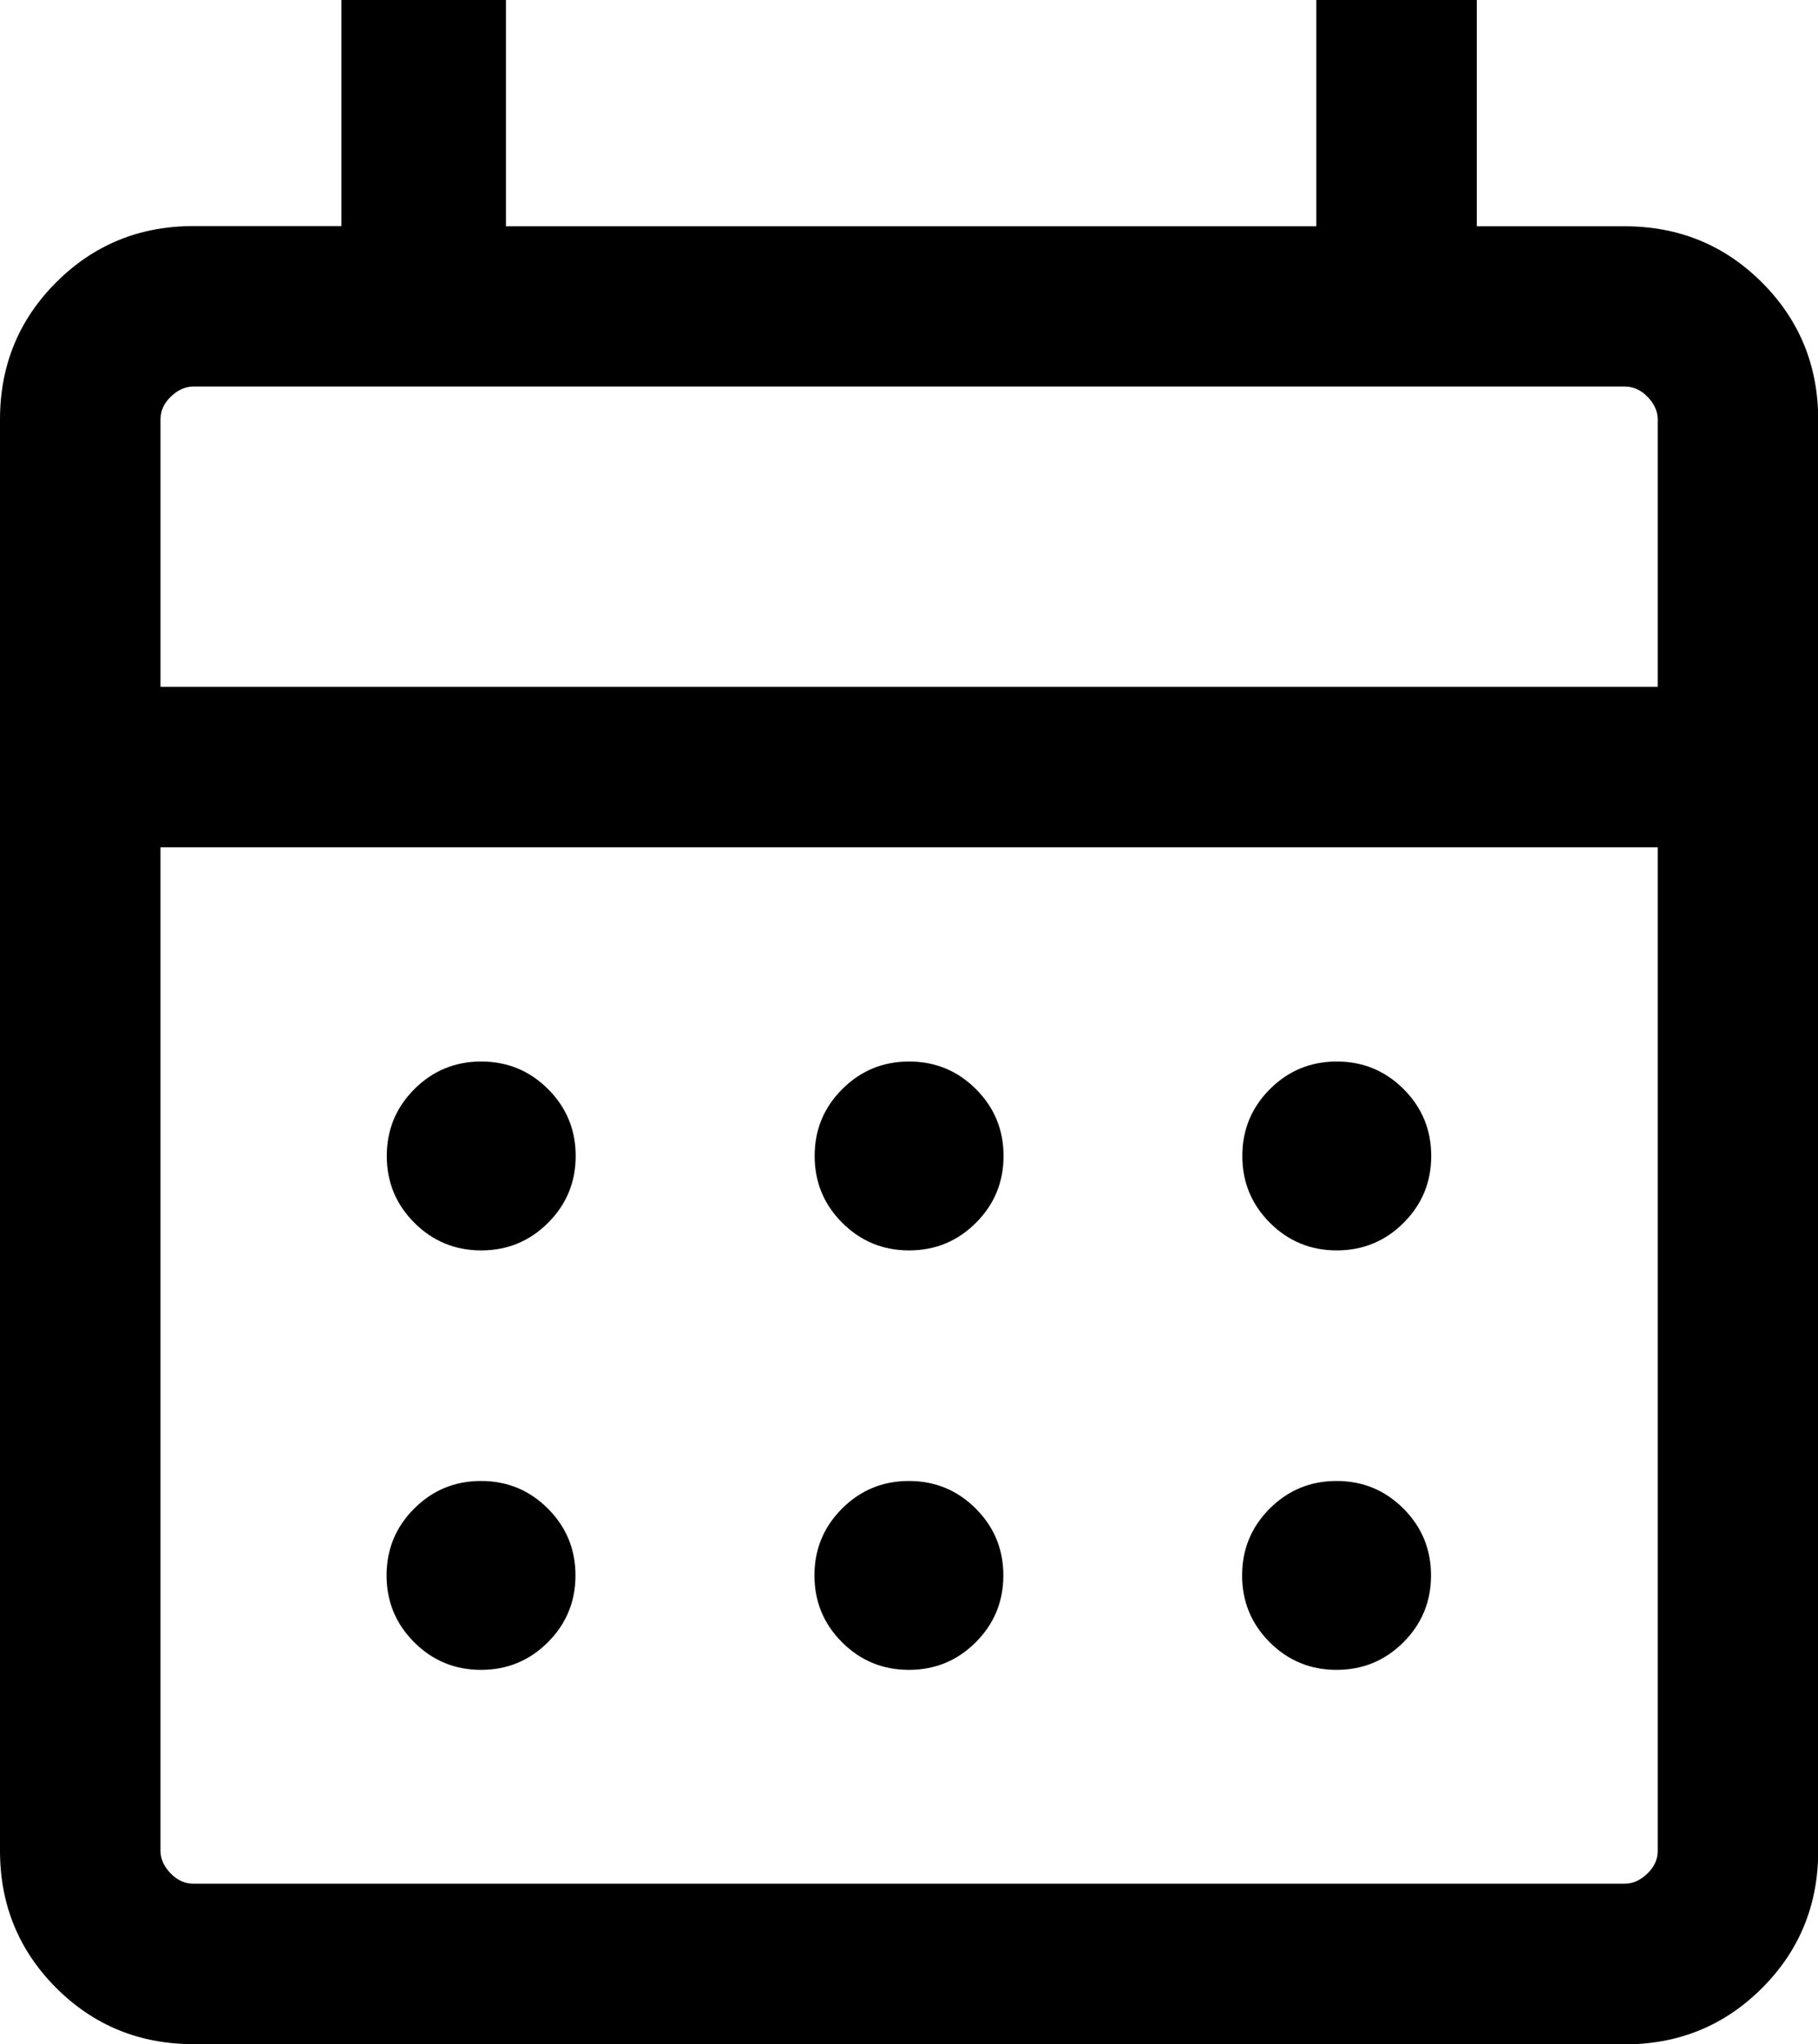
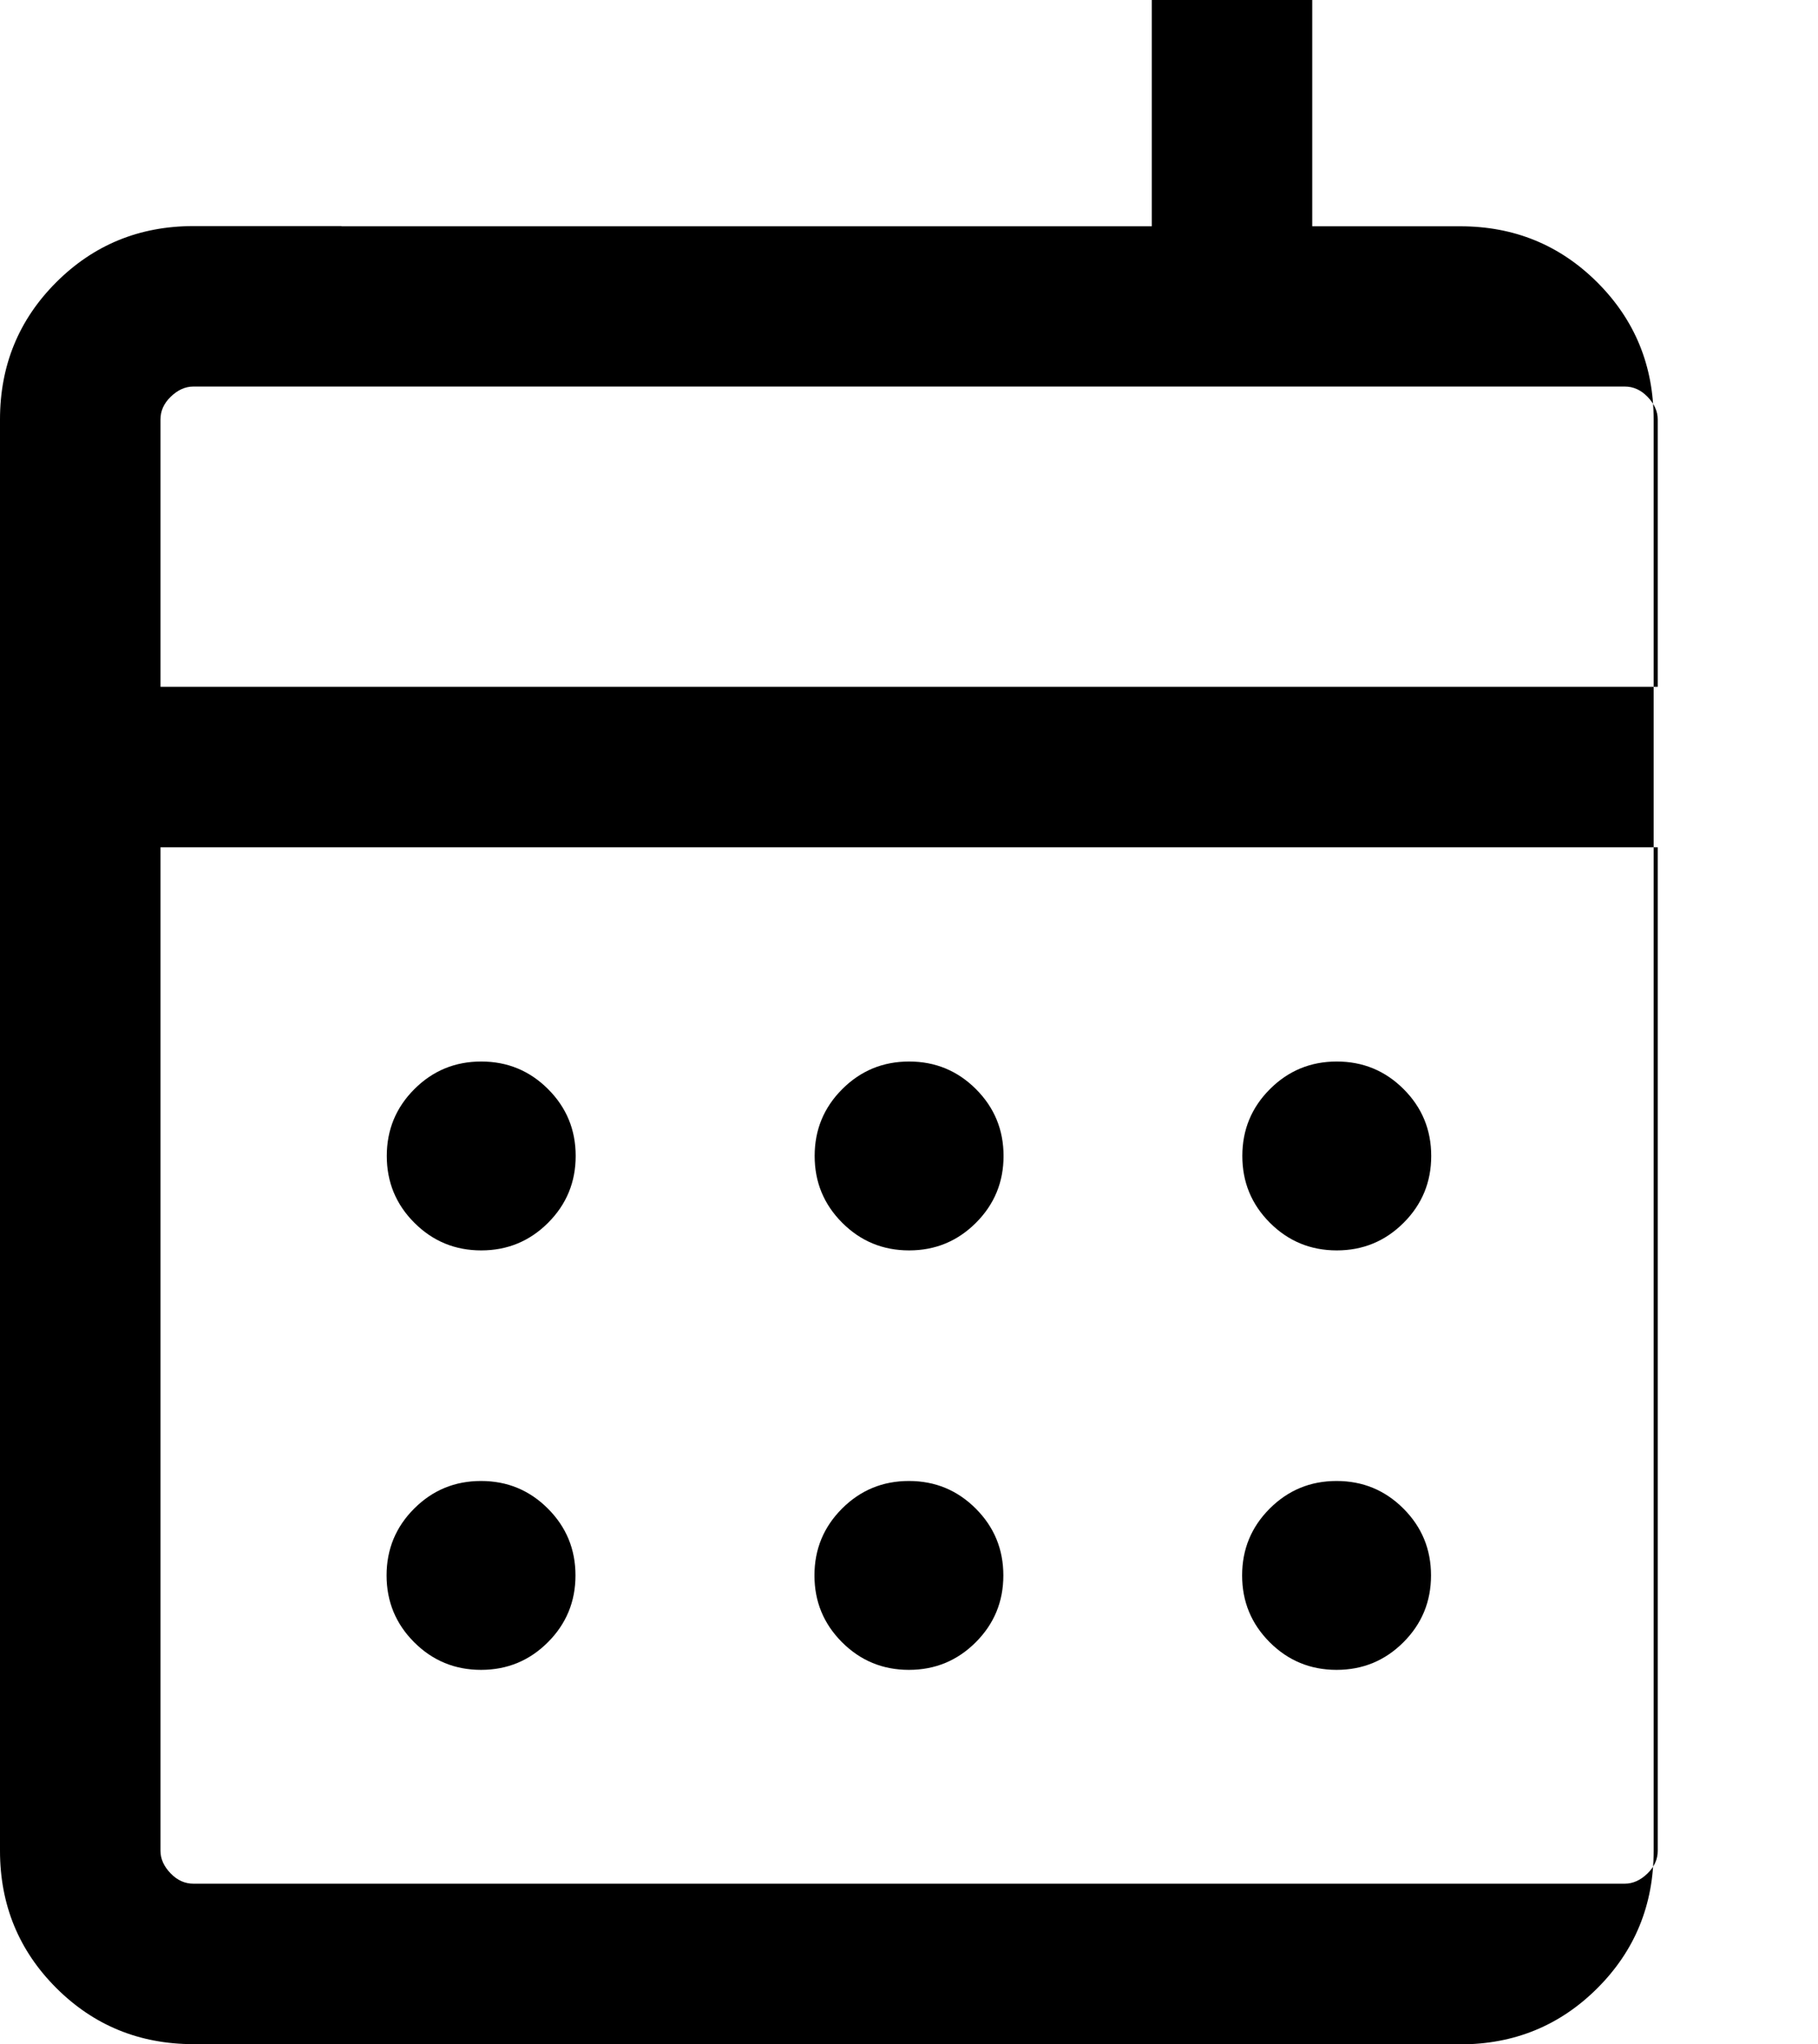
<svg xmlns="http://www.w3.org/2000/svg" id="Ebene_2" data-name="Ebene 2" viewBox="0 0 88.93 100">
  <g id="calender">
-     <path id="ic_calender" d="m9.46,100c-2.64,0-4.88-.92-6.71-2.75s-2.75-4.07-2.75-6.71V20.52c0-2.64.92-4.88,2.75-6.71s4.07-2.75,6.71-2.75h7.24V0h8.05v11.07h39.64V0h7.85v11.07h7.24c2.64,0,4.88.92,6.71,2.75s2.75,4.07,2.75,6.71v70.02c0,2.64-.92,4.88-2.75,6.71s-4.07,2.75-6.71,2.75H9.46Zm0-7.85h70.02c.4,0,.77-.17,1.11-.5.34-.33.5-.7.5-1.11v-49.09H7.85v49.09c0,.4.17.77.5,1.11.33.34.7.5,1.11.5Zm-1.61-58.55h73.24v-13.08c0-.4-.17-.77-.5-1.11-.33-.34-.7-.5-1.11-.5H9.46c-.4,0-.77.17-1.11.5-.34.33-.5.7-.5,1.11,0,0,0,13.08,0,13.08Zm0,0v-14.69,14.69Zm36.62,27.57c-1.28,0-2.37-.45-3.27-1.35s-1.35-1.99-1.35-3.27.45-2.37,1.35-3.27c.9-.9,1.99-1.35,3.27-1.35,1.28,0,2.37.45,3.27,1.35.9.9,1.35,1.99,1.35,3.27s-.45,2.37-1.35,3.27-1.99,1.35-3.27,1.35Zm-20.93,0c-1.28,0-2.37-.45-3.27-1.35s-1.35-1.99-1.35-3.27.45-2.37,1.35-3.27c.9-.9,1.99-1.35,3.27-1.35,1.28,0,2.37.45,3.27,1.35.9.9,1.35,1.99,1.35,3.27s-.45,2.37-1.35,3.27-1.99,1.35-3.27,1.35Zm41.85,0c-1.28,0-2.37-.45-3.27-1.35-.9-.9-1.35-1.99-1.35-3.27s.45-2.37,1.35-3.27c.9-.9,1.99-1.35,3.27-1.35,1.28,0,2.37.45,3.27,1.35.9.9,1.35,1.99,1.35,3.27s-.45,2.37-1.35,3.27c-.9.9-1.99,1.35-3.27,1.35Zm-20.93,20.52c-1.28,0-2.37-.45-3.27-1.35-.9-.9-1.35-1.99-1.35-3.27s.45-2.37,1.35-3.27c.9-.9,1.99-1.35,3.27-1.35s2.37.45,3.27,1.35c.9.9,1.35,1.99,1.35,3.27s-.45,2.37-1.35,3.27c-.9.9-1.99,1.35-3.27,1.35Zm-20.93,0c-1.28,0-2.37-.45-3.27-1.35-.9-.9-1.35-1.99-1.35-3.27s.45-2.37,1.35-3.27c.9-.9,1.99-1.35,3.27-1.35s2.37.45,3.27,1.35c.9.9,1.35,1.99,1.35,3.27s-.45,2.37-1.35,3.27c-.9.9-1.99,1.35-3.27,1.35Zm41.85,0c-1.28,0-2.37-.45-3.27-1.35-.9-.9-1.35-1.99-1.35-3.27s.45-2.37,1.35-3.27c.9-.9,1.99-1.35,3.27-1.35s2.37.45,3.27,1.35c.9.9,1.35,1.99,1.35,3.27s-.45,2.37-1.35,3.27c-.9.9-1.99,1.35-3.27,1.35Z" />
+     <path id="ic_calender" d="m9.46,100c-2.64,0-4.88-.92-6.71-2.75s-2.75-4.07-2.75-6.71V20.52c0-2.64.92-4.88,2.75-6.71s4.07-2.75,6.71-2.75h7.24V0v11.07h39.64V0h7.85v11.07h7.24c2.64,0,4.88.92,6.71,2.75s2.75,4.07,2.75,6.71v70.02c0,2.64-.92,4.88-2.75,6.71s-4.07,2.75-6.71,2.75H9.46Zm0-7.85h70.02c.4,0,.77-.17,1.11-.5.34-.33.5-.7.5-1.11v-49.09H7.85v49.09c0,.4.17.77.5,1.11.33.34.7.5,1.11.5Zm-1.61-58.55h73.24v-13.08c0-.4-.17-.77-.5-1.11-.33-.34-.7-.5-1.11-.5H9.46c-.4,0-.77.17-1.11.5-.34.33-.5.7-.5,1.11,0,0,0,13.08,0,13.08Zm0,0v-14.69,14.69Zm36.62,27.57c-1.28,0-2.37-.45-3.27-1.35s-1.35-1.99-1.35-3.27.45-2.37,1.35-3.27c.9-.9,1.99-1.35,3.27-1.35,1.28,0,2.37.45,3.27,1.35.9.9,1.35,1.99,1.35,3.27s-.45,2.37-1.35,3.27-1.99,1.35-3.27,1.35Zm-20.93,0c-1.28,0-2.37-.45-3.27-1.35s-1.35-1.99-1.35-3.27.45-2.37,1.35-3.27c.9-.9,1.99-1.35,3.27-1.35,1.28,0,2.37.45,3.27,1.35.9.9,1.35,1.99,1.35,3.27s-.45,2.37-1.35,3.27-1.99,1.35-3.27,1.35Zm41.85,0c-1.28,0-2.37-.45-3.27-1.35-.9-.9-1.35-1.99-1.35-3.27s.45-2.37,1.35-3.27c.9-.9,1.99-1.35,3.27-1.35,1.28,0,2.37.45,3.27,1.35.9.9,1.35,1.99,1.35,3.27s-.45,2.37-1.35,3.27c-.9.9-1.99,1.35-3.27,1.35Zm-20.93,20.52c-1.28,0-2.37-.45-3.27-1.35-.9-.9-1.35-1.99-1.35-3.27s.45-2.37,1.35-3.27c.9-.9,1.99-1.35,3.27-1.35s2.37.45,3.27,1.35c.9.9,1.35,1.99,1.35,3.27s-.45,2.37-1.35,3.27c-.9.9-1.99,1.35-3.27,1.35Zm-20.93,0c-1.28,0-2.37-.45-3.27-1.35-.9-.9-1.35-1.99-1.35-3.27s.45-2.37,1.35-3.27c.9-.9,1.99-1.35,3.27-1.35s2.37.45,3.27,1.35c.9.9,1.35,1.99,1.35,3.27s-.45,2.37-1.35,3.27c-.9.9-1.99,1.35-3.27,1.35Zm41.85,0c-1.28,0-2.37-.45-3.27-1.35-.9-.9-1.35-1.99-1.35-3.27s.45-2.37,1.35-3.27c.9-.9,1.99-1.35,3.27-1.35s2.37.45,3.27,1.35c.9.9,1.35,1.99,1.35,3.27s-.45,2.37-1.35,3.27c-.9.9-1.99,1.35-3.27,1.35Z" />
  </g>
</svg>